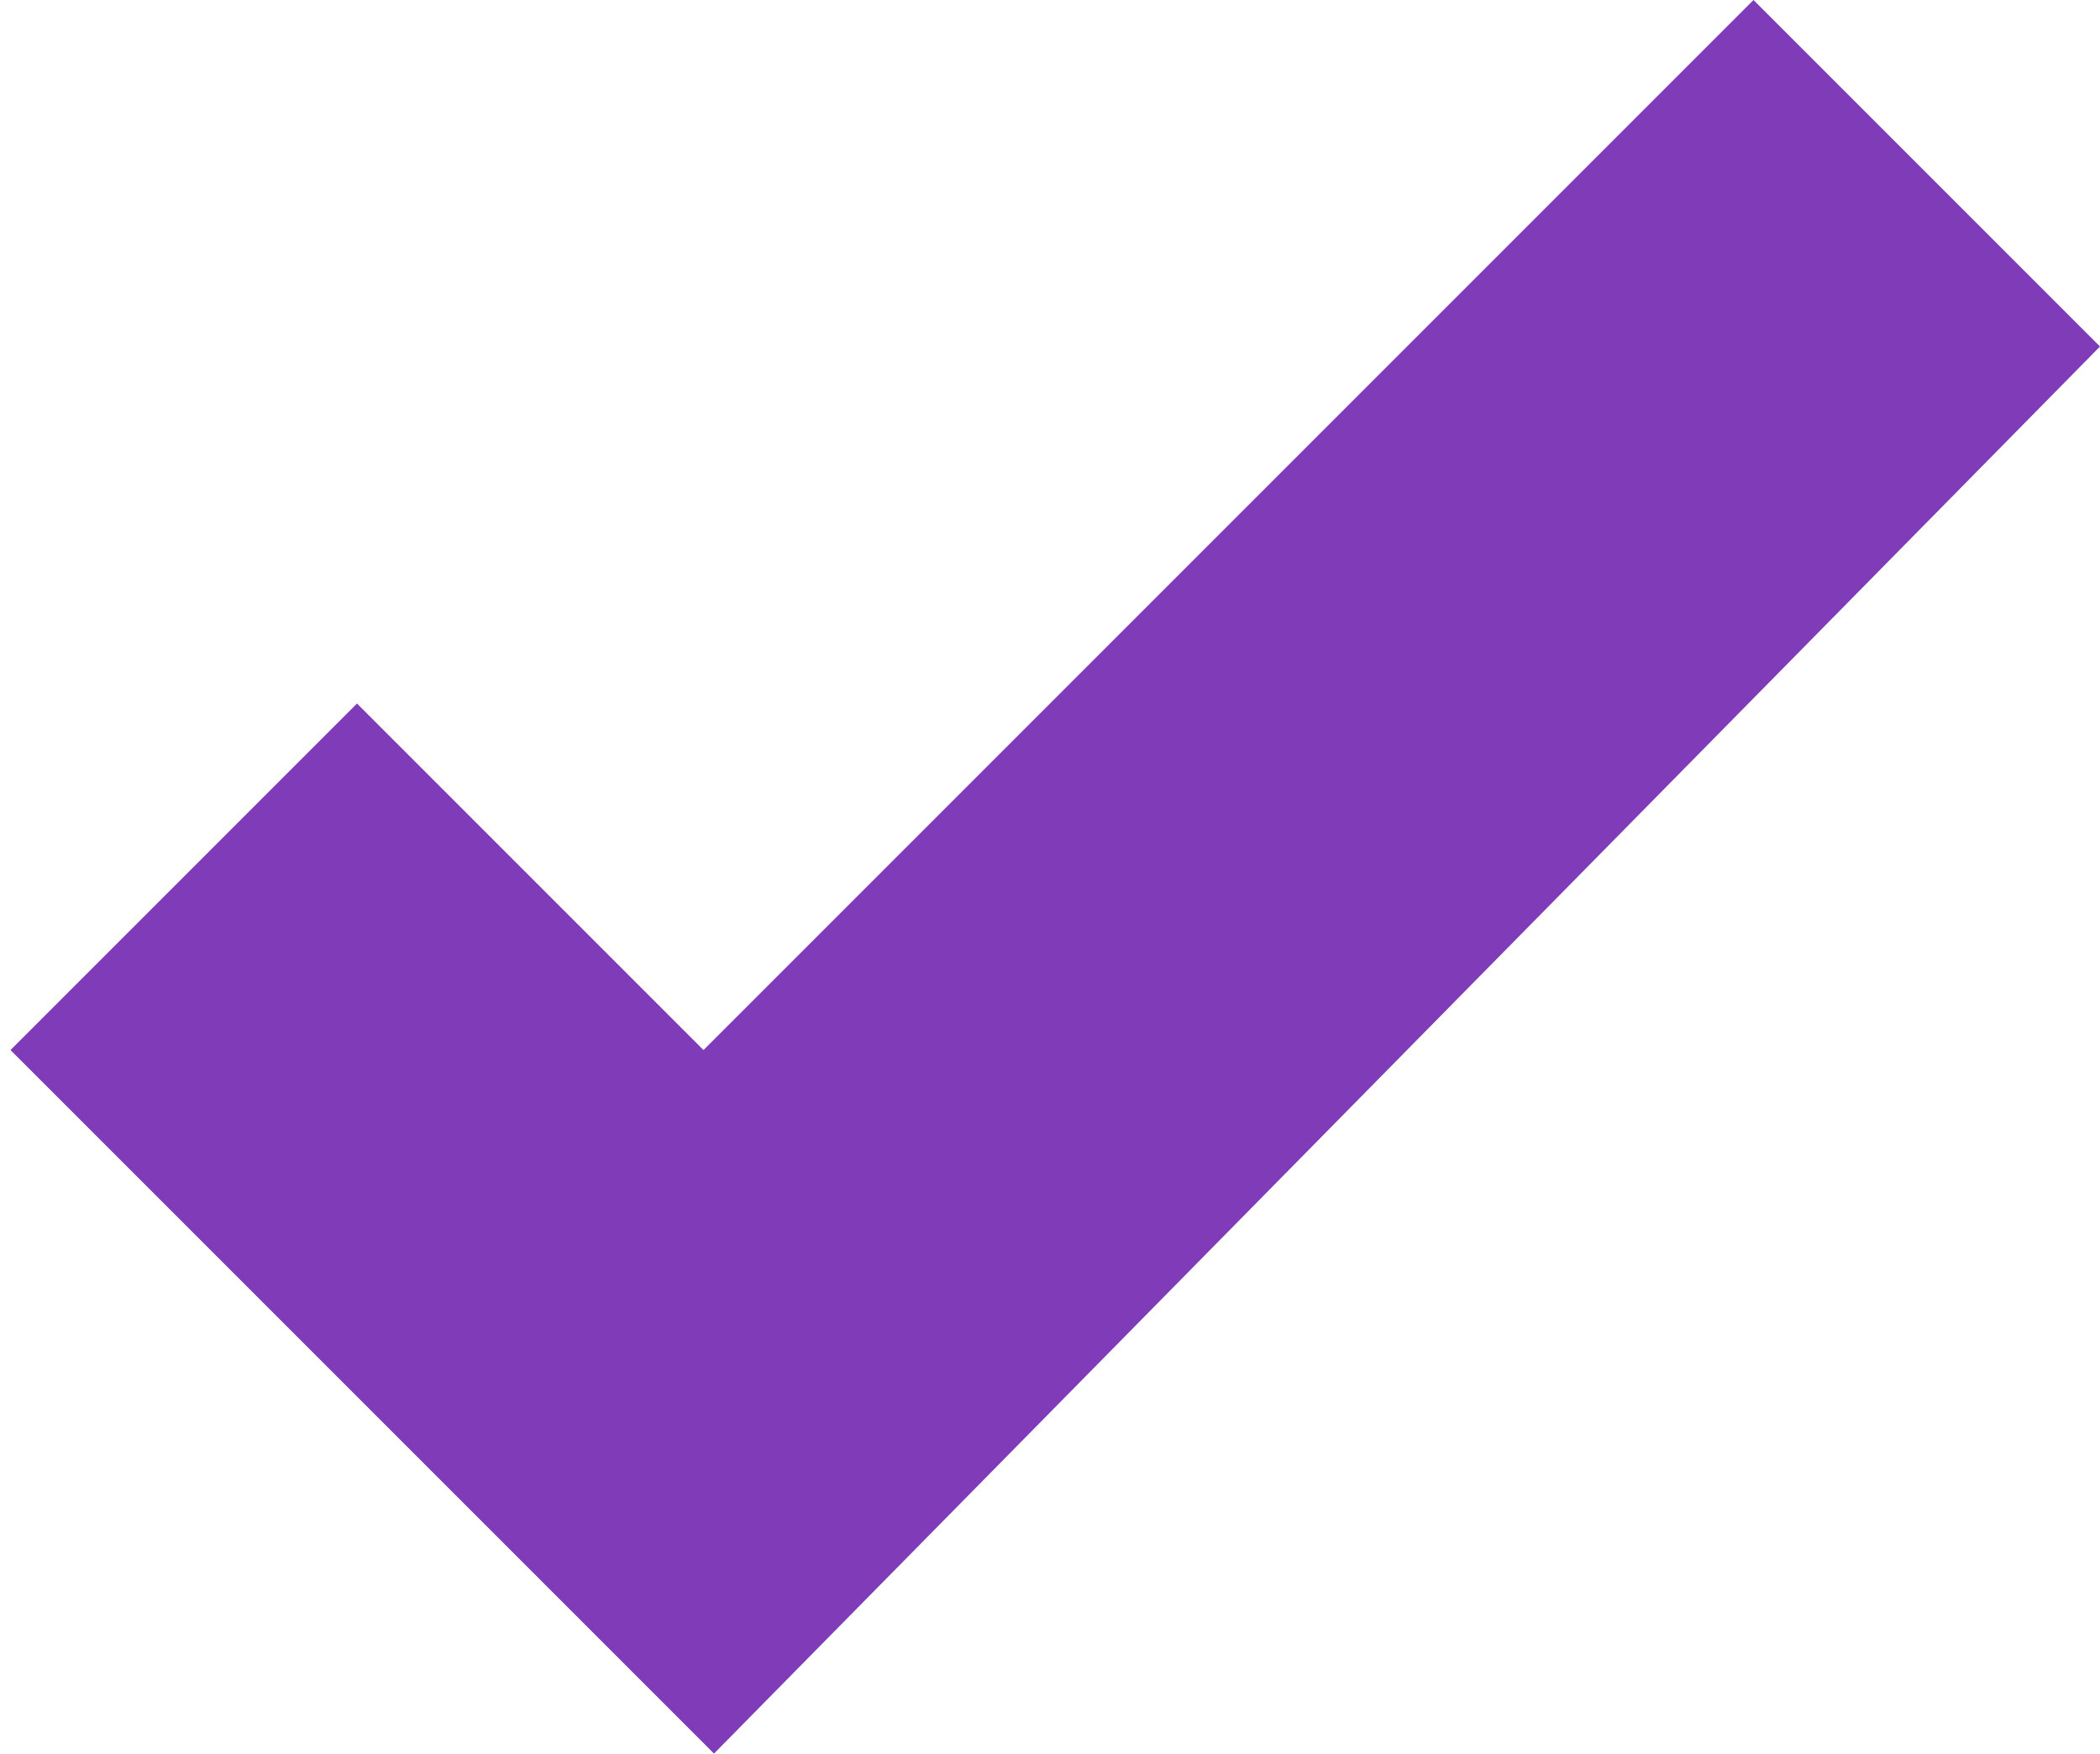
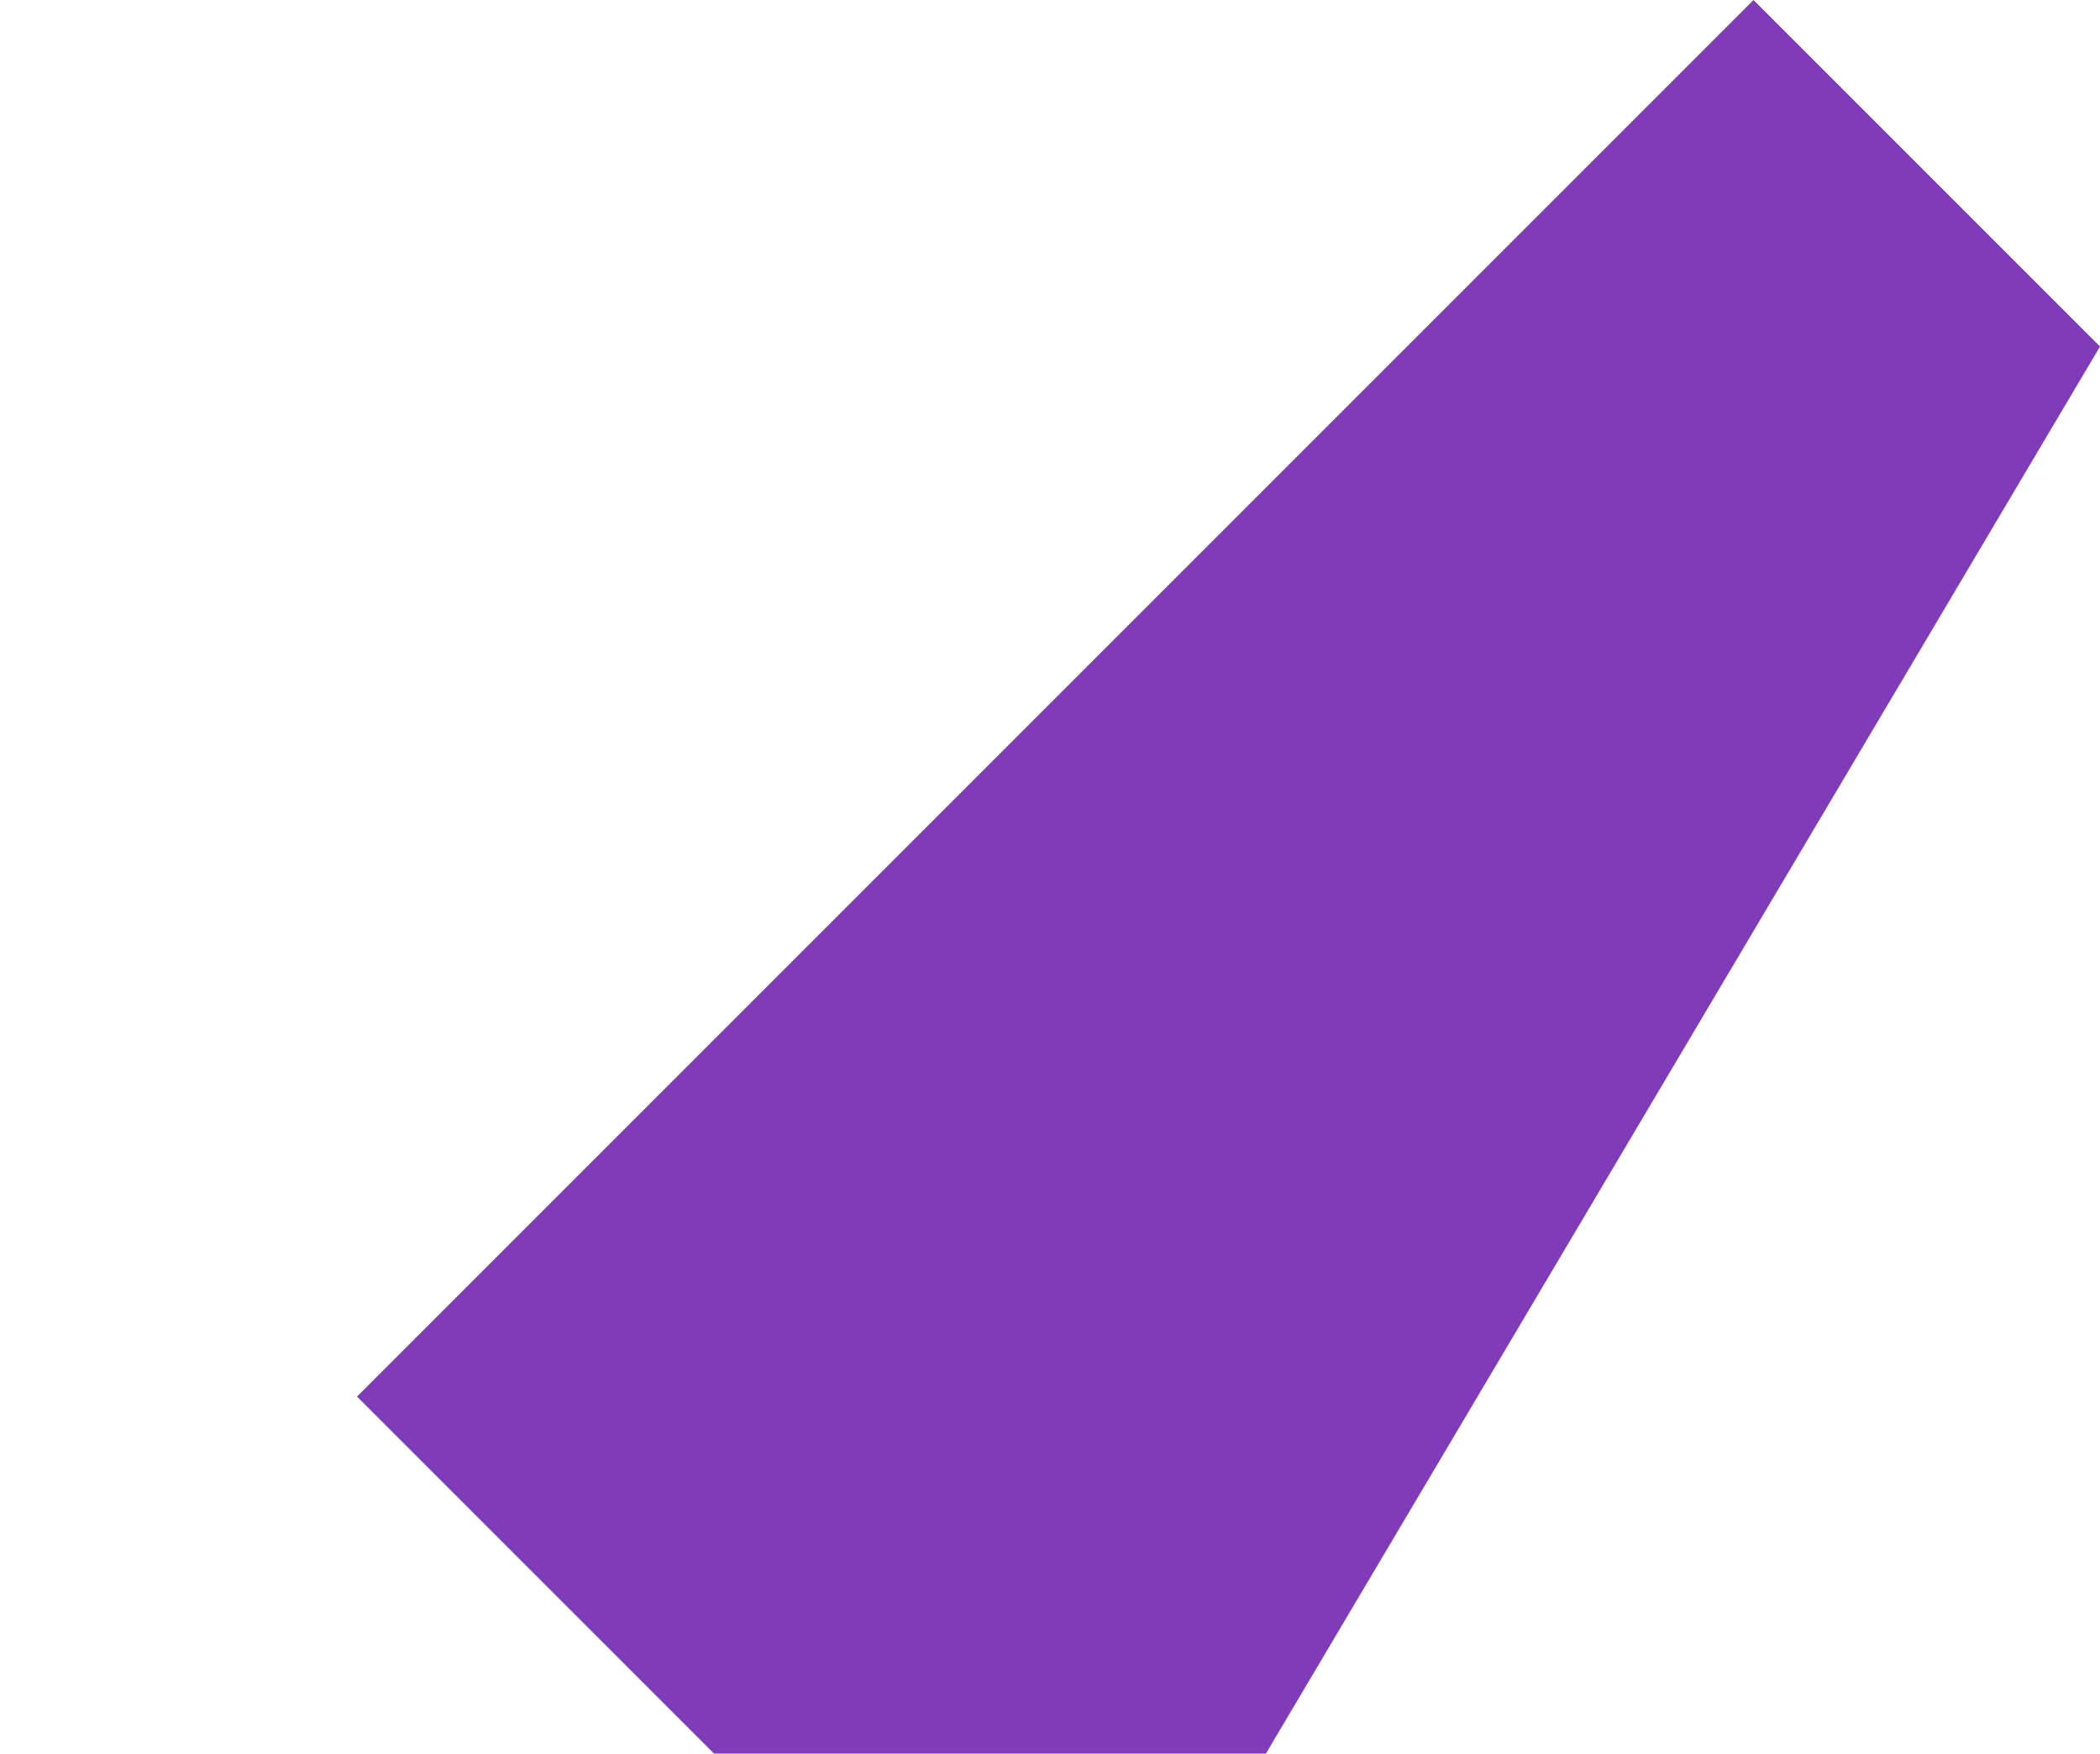
<svg xmlns="http://www.w3.org/2000/svg" version="1.1" id="Layer_1" x="0px" y="0px" width="20px" height="16.7px" viewBox="374 503.7 20 16.7" style="enable-background:new 374 503.7 20 16.7;" xml:space="preserve">
  <style type="text/css">
	.st0{fill:#803bb8;}
</style>
-   <path class="st0" d="M390.7,503.7l-10,10l-3.3-3.3l-3.3,3.3l6.7,6.7L394,507L390.7,503.7z" />
+   <path class="st0" d="M390.7,503.7l-10,10l-3.3,3.3l6.7,6.7L394,507L390.7,503.7z" />
</svg>